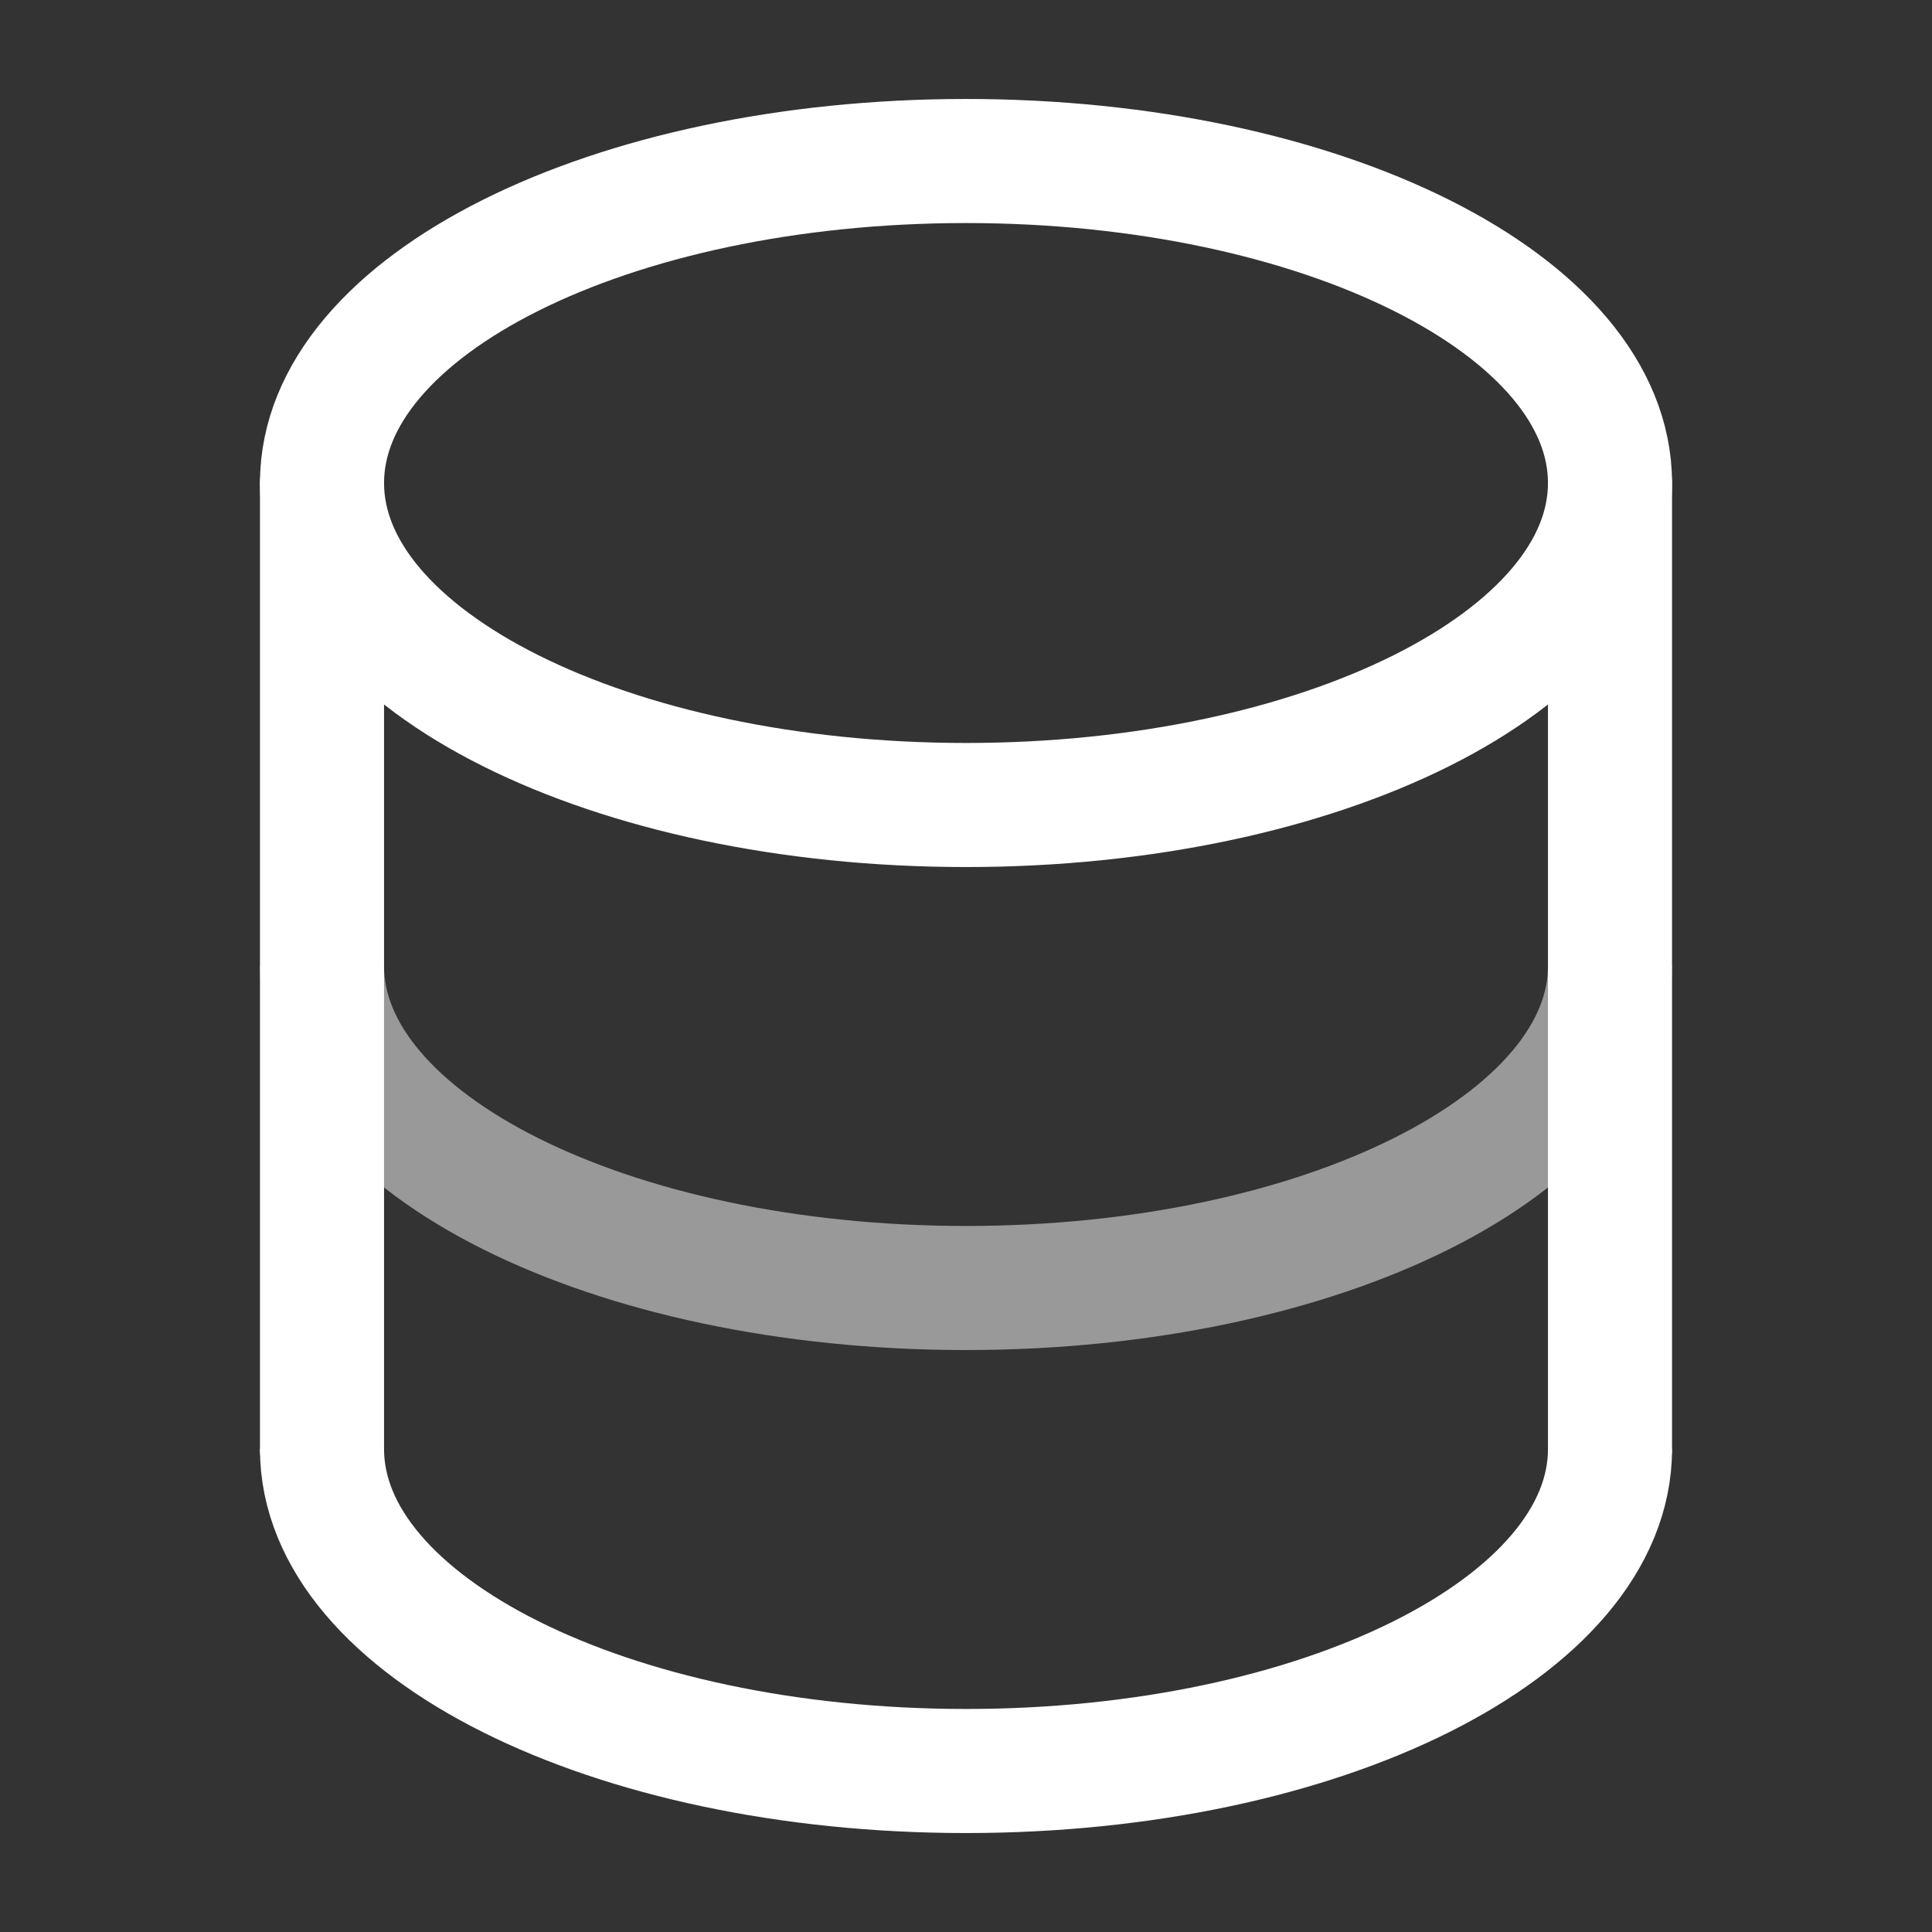
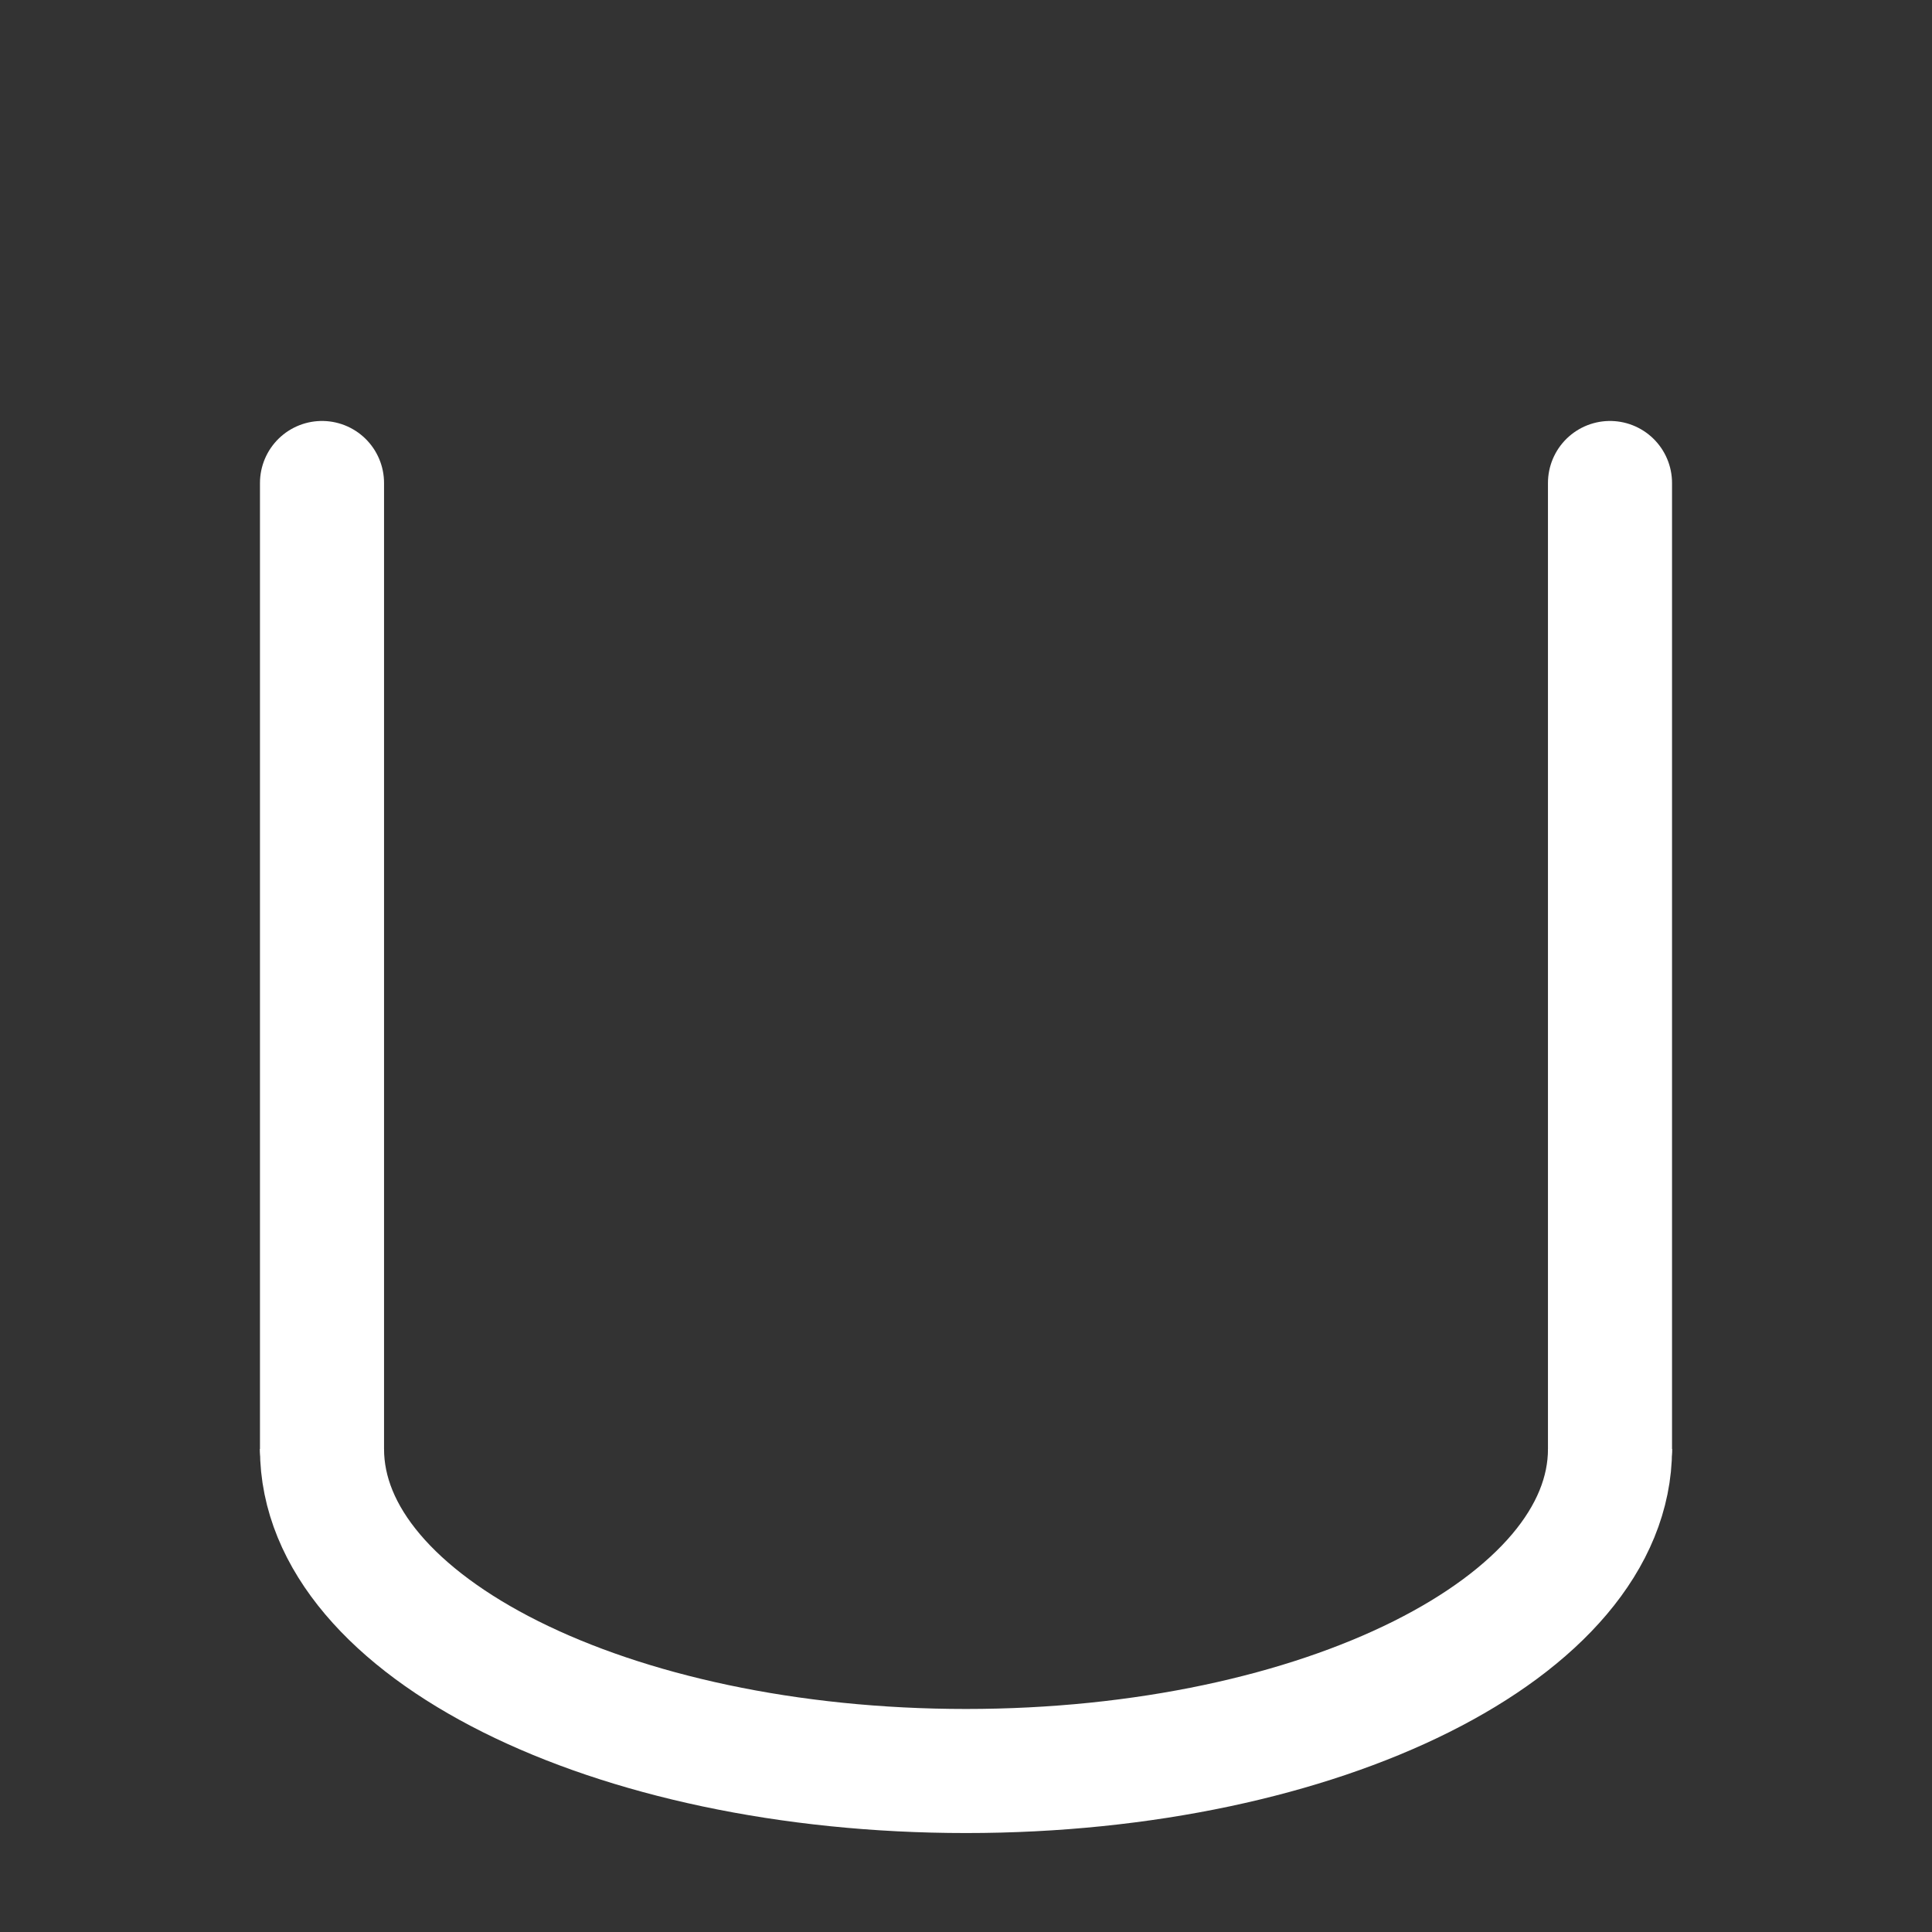
<svg xmlns="http://www.w3.org/2000/svg" width="109" height="109" viewBox="0 0 109 109" fill="none">
  <rect x="0" y="0" width="109" height="109" fill="#333333" stroke="none" />
  <path d="M18.167 81.75V27.25" stroke="white" stroke-width="7" stroke-linecap="round" />
  <path d="M90.833 27.25V81.75" stroke="white" stroke-width="7" stroke-linecap="round" />
-   <path d="M54.5 45.417C74.567 45.417 90.834 37.283 90.834 27.25C90.834 17.217 74.567 9.084 54.5 9.084C34.434 9.084 18.167 17.217 18.167 27.25C18.167 37.283 34.434 45.417 54.5 45.417Z" stroke="white" stroke-width="7" />
-   <path opacity="0.5" d="M90.834 54.5C90.834 64.533 74.567 72.667 54.5 72.667C34.434 72.667 18.167 64.533 18.167 54.5" stroke="white" stroke-width="7" />
  <path d="M90.834 81.75C90.834 91.783 74.567 99.917 54.5 99.917C34.434 99.917 18.167 91.783 18.167 81.75" stroke="white" stroke-width="7" />
</svg>